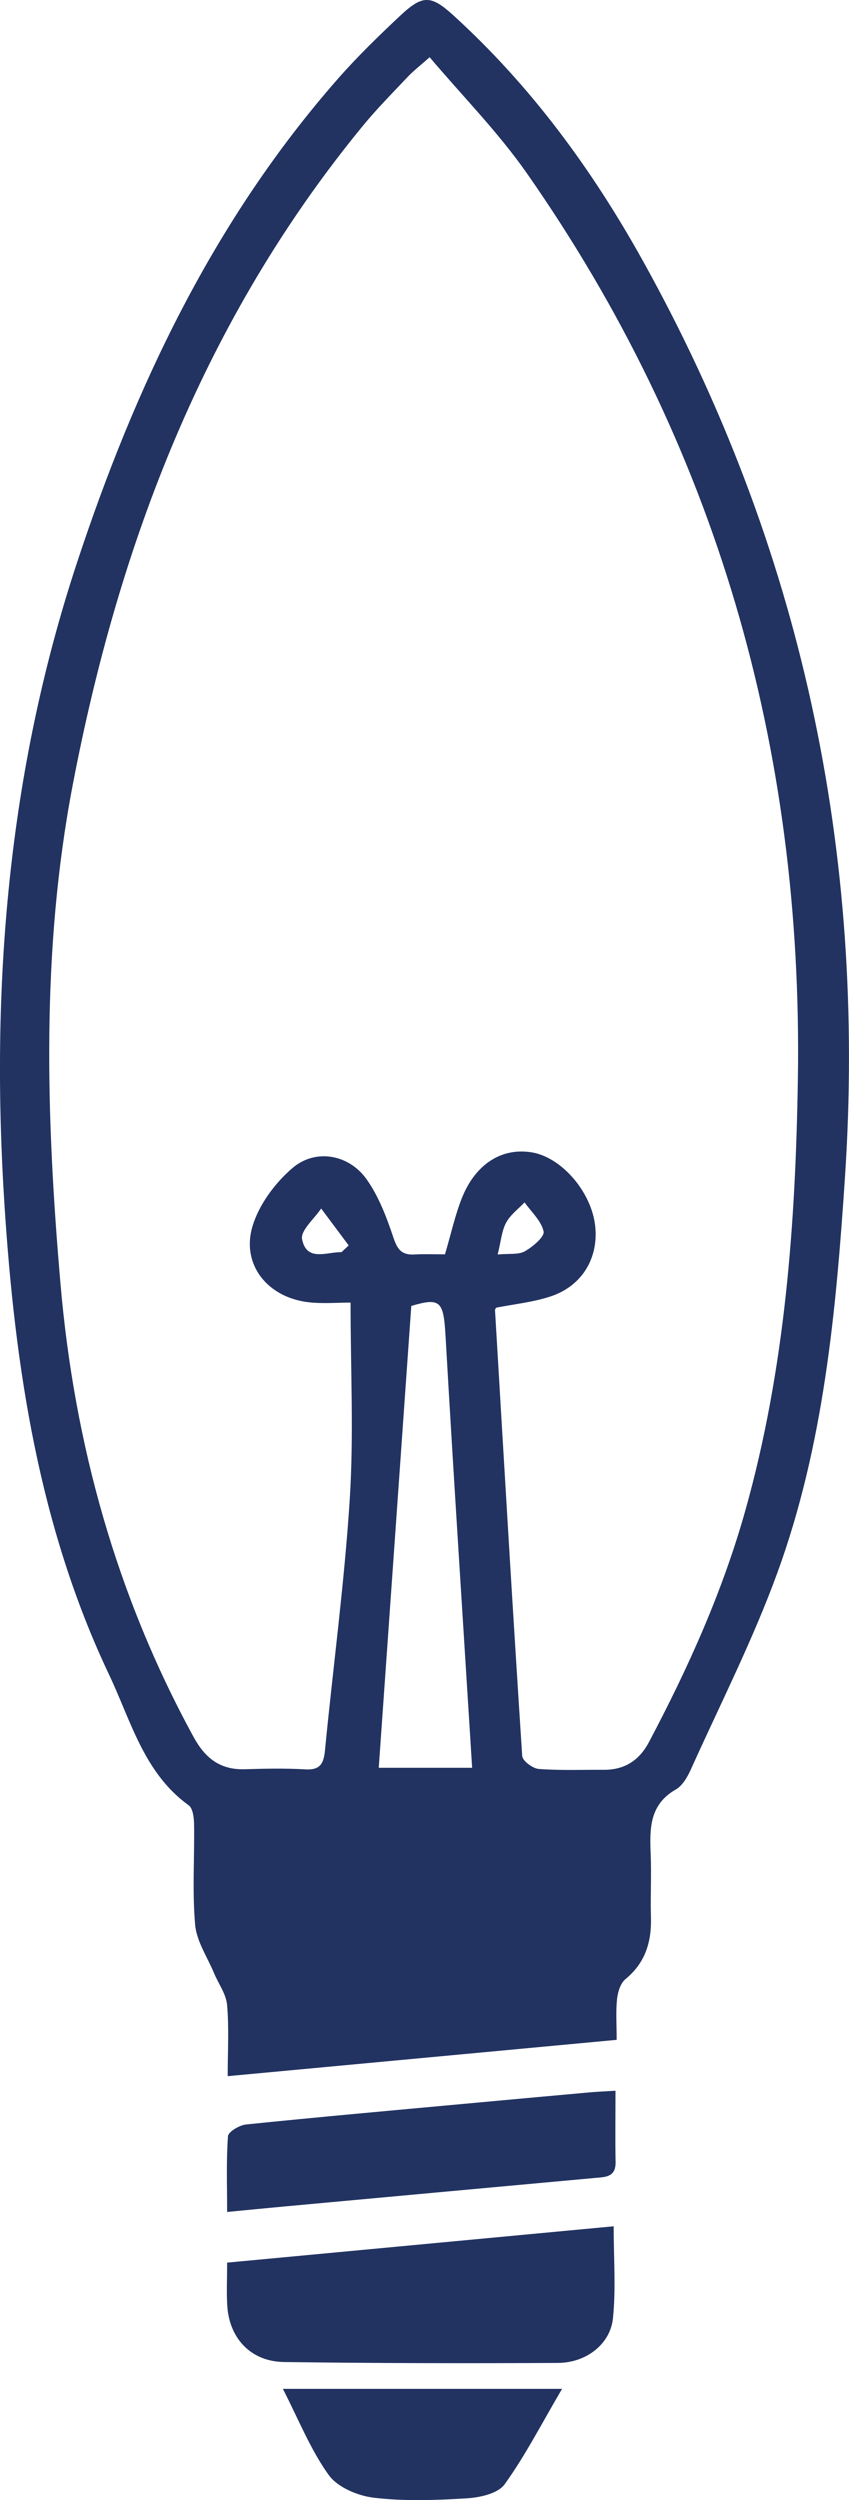
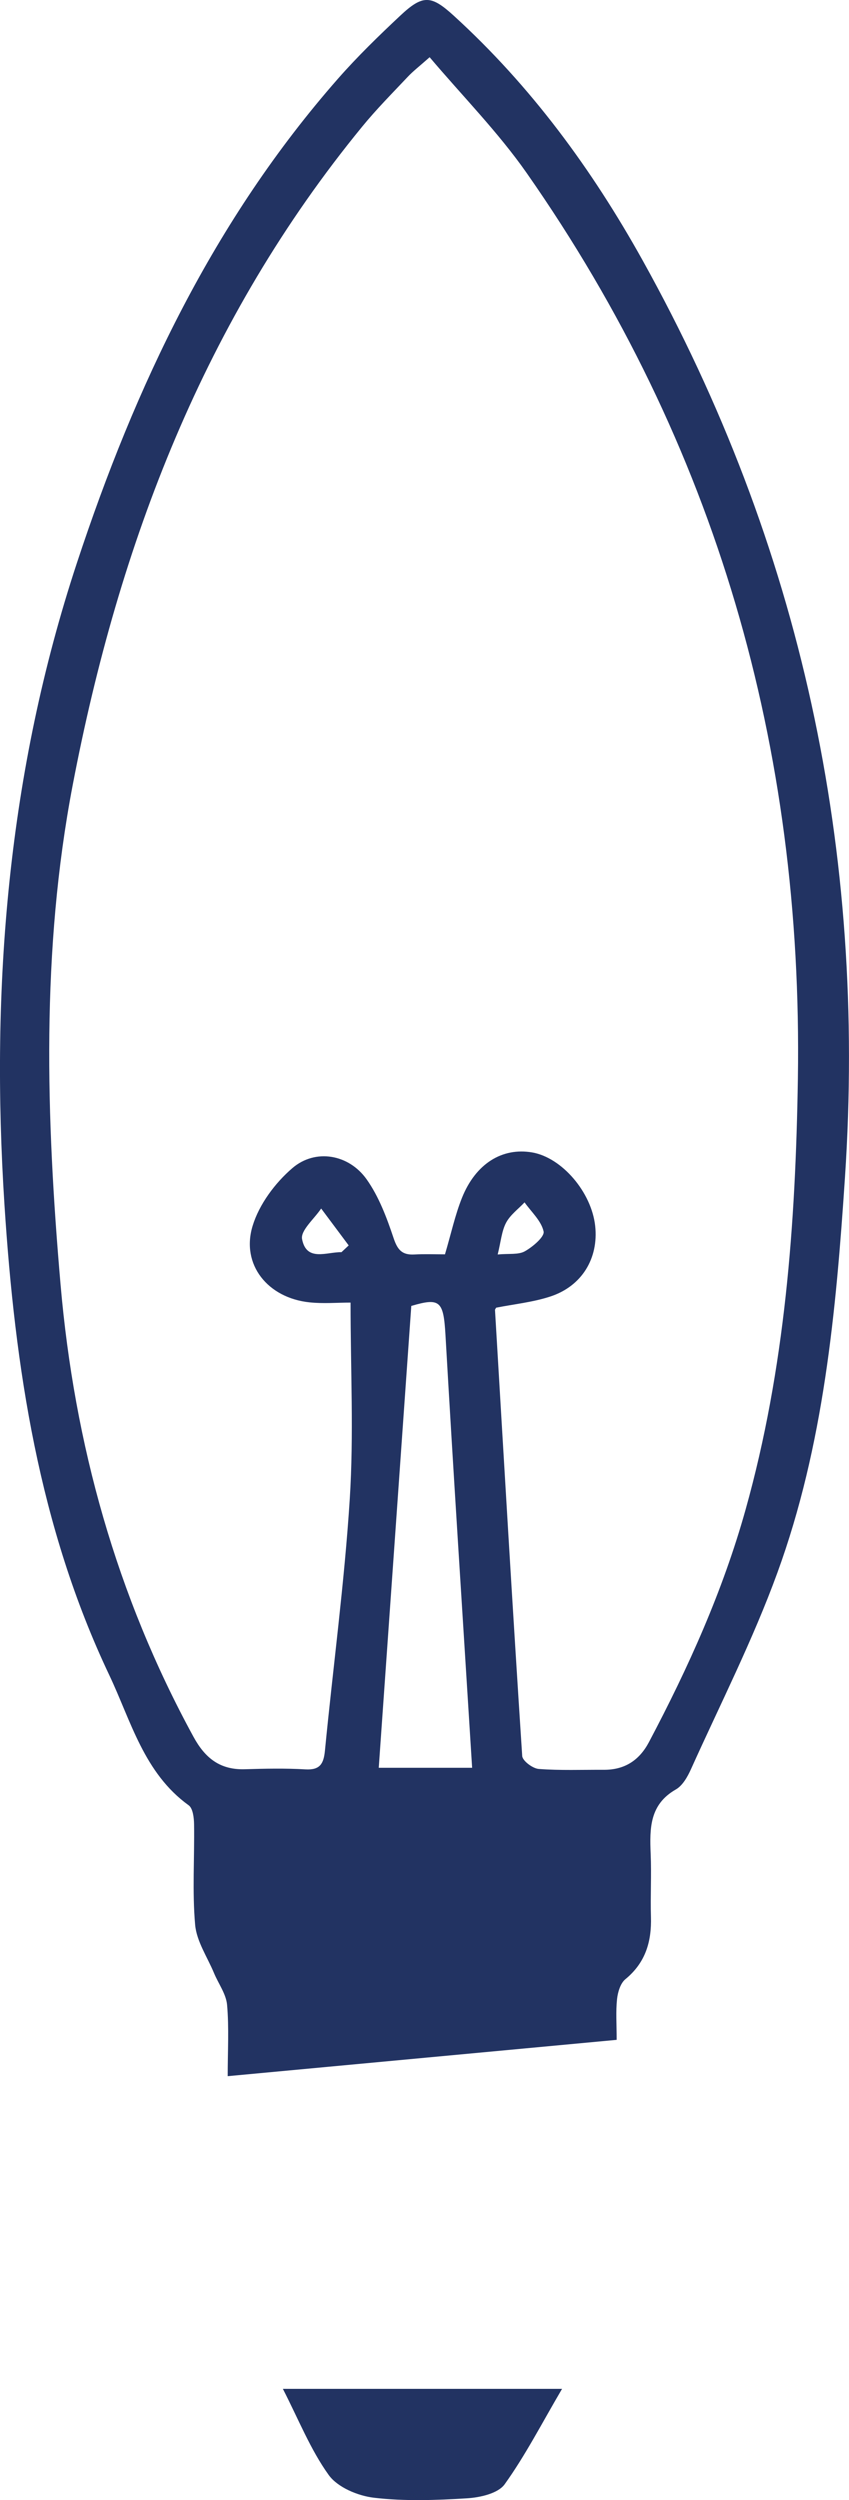
<svg xmlns="http://www.w3.org/2000/svg" id="_лой_1" viewBox="0 0 181.03 532.62">
  <defs>
    <style>.cls-1{fill:#223362;}</style>
  </defs>
  <path class="cls-1" d="M131.51,434.56c-27.8,2.59-54.98,5.13-82.96,7.74,0-5.36,.3-10.31-.13-15.19-.21-2.33-1.85-4.51-2.79-6.78-1.42-3.41-3.71-6.76-4.02-10.27-.63-7.1-.12-14.29-.23-21.44-.02-1.38-.25-3.37-1.14-4.02-9.54-6.87-12.3-17.95-16.92-27.7C8.3,325.29,3.2,291.37,.96,256.79c-3.01-46.58,.74-92.33,15.44-136.87,12.44-37.71,29.23-73.07,55.67-103.16,4.15-4.72,8.69-9.13,13.28-13.43,4.8-4.5,6.57-4.39,11.39,0,16.48,15.01,29.5,32.76,40.3,52.16,33.82,60.77,47.73,125.95,43.13,195.32-1.9,28.62-4.52,57.1-14.4,84.21-5.21,14.31-12.17,27.98-18.44,41.89-.73,1.62-1.79,3.5-3.24,4.32-5.59,3.2-5.57,8.28-5.35,13.68,.19,4.48-.07,8.98,.06,13.46,.16,5.28-1.17,9.77-5.45,13.27-1.06,.87-1.62,2.76-1.78,4.25-.28,2.62-.08,5.29-.08,8.66Zm-25.74-155.93c-.09,.17-.23,.32-.22,.46,1.88,31.67,3.73,63.34,5.8,95,.07,1.04,2.24,2.66,3.52,2.76,4.61,.35,9.26,.16,13.9,.18,4.41,.02,7.54-2,9.6-5.89,8.41-15.89,15.76-32.2,20.62-49.58,8.41-30.04,10.66-60.83,11.14-91.82,1.08-70.42-17.36-135.03-57.82-192.87-6.1-8.72-13.69-16.4-20.7-24.68-2.2,1.95-3.52,2.96-4.65,4.16-3.3,3.5-6.7,6.92-9.74,10.64C43.63,67.97,25.35,115.77,15.5,167.26c-6.75,35.29-5.67,70.83-2.59,106.36,2.95,34.02,11.91,66.29,28.34,96.37,2.51,4.61,5.71,7.08,10.97,6.92,4.3-.13,8.62-.22,12.91,.03,3.14,.18,3.89-1.23,4.16-4.03,1.74-17.87,4.15-35.68,5.29-53.58,.87-13.68,.17-27.45,.17-41.83-2.84,0-5.82,.26-8.74-.05-8.89-.92-14.68-8.03-12.14-16.31,1.4-4.58,4.78-9.12,8.46-12.28,4.92-4.23,12.04-2.97,15.84,2.37,2.62,3.69,4.3,8.18,5.75,12.52,.84,2.51,1.81,3.64,4.41,3.5,2.25-.12,4.5-.03,6.55-.03,1.32-4.46,2.16-8.38,3.63-12.05,2.92-7.28,8.58-10.76,14.97-9.66,6.33,1.1,12.64,8.45,13.43,15.66,.75,6.89-2.83,12.85-9.61,15.05-3.71,1.21-7.69,1.61-11.53,2.37Zm-5.1,97.96c-.11-1.74-.2-3.19-.29-4.63-1.82-29.17-3.72-58.34-5.39-87.52-.42-7.28-1.14-8.04-7.29-6.23-2.33,33.02-4.62,65.57-6.94,98.39h19.9Zm5.46-109.34c2.42-.23,4.41,.09,5.78-.68,1.7-.95,4.25-3.12,4-4.23-.49-2.25-2.61-4.15-4.06-6.19-1.35,1.43-3.05,2.66-3.94,4.34-.94,1.78-1.1,3.98-1.79,6.77Zm-33.31-.5l1.53-1.43c-1.96-2.62-3.91-5.24-5.87-7.86-1.46,2.19-4.43,4.68-4.07,6.52,.95,4.89,5.27,2.71,8.41,2.78Z" />
-   <path class="cls-1" d="M48.43,482.02c27.69-2.6,54.83-5.15,82.42-7.74,0,6.82,.5,13.27-.15,19.6-.57,5.53-5.72,9.48-11.74,9.51-19.46,.1-38.92,.07-58.37-.19-7.05-.09-11.69-4.99-12.13-11.98-.18-2.79-.03-5.61-.03-9.21Z" />
-   <path class="cls-1" d="M131.24,445.4c0,5.6-.07,10.4,.02,15.21,.06,3.25-2.22,3.17-4.38,3.37-22.12,2.03-44.23,4.05-66.35,6.09-3.78,.35-7.56,.72-12.1,1.16,0-5.64-.2-10.91,.18-16.13,.07-.96,2.44-2.36,3.85-2.51,15.5-1.59,31.01-2.97,46.52-4.4,8.91-.82,17.83-1.64,26.75-2.44,1.6-.14,3.21-.21,5.5-.35Z" />
  <path class="cls-1" d="M60.31,508.91h59.54c-4.36,7.42-7.85,14.22-12.25,20.34-1.41,1.95-5.23,2.81-8.02,2.98-6.59,.41-13.29,.65-19.83-.12-3.44-.4-7.77-2.21-9.67-4.86-3.89-5.41-6.41-11.81-9.77-18.35Z" />
</svg>